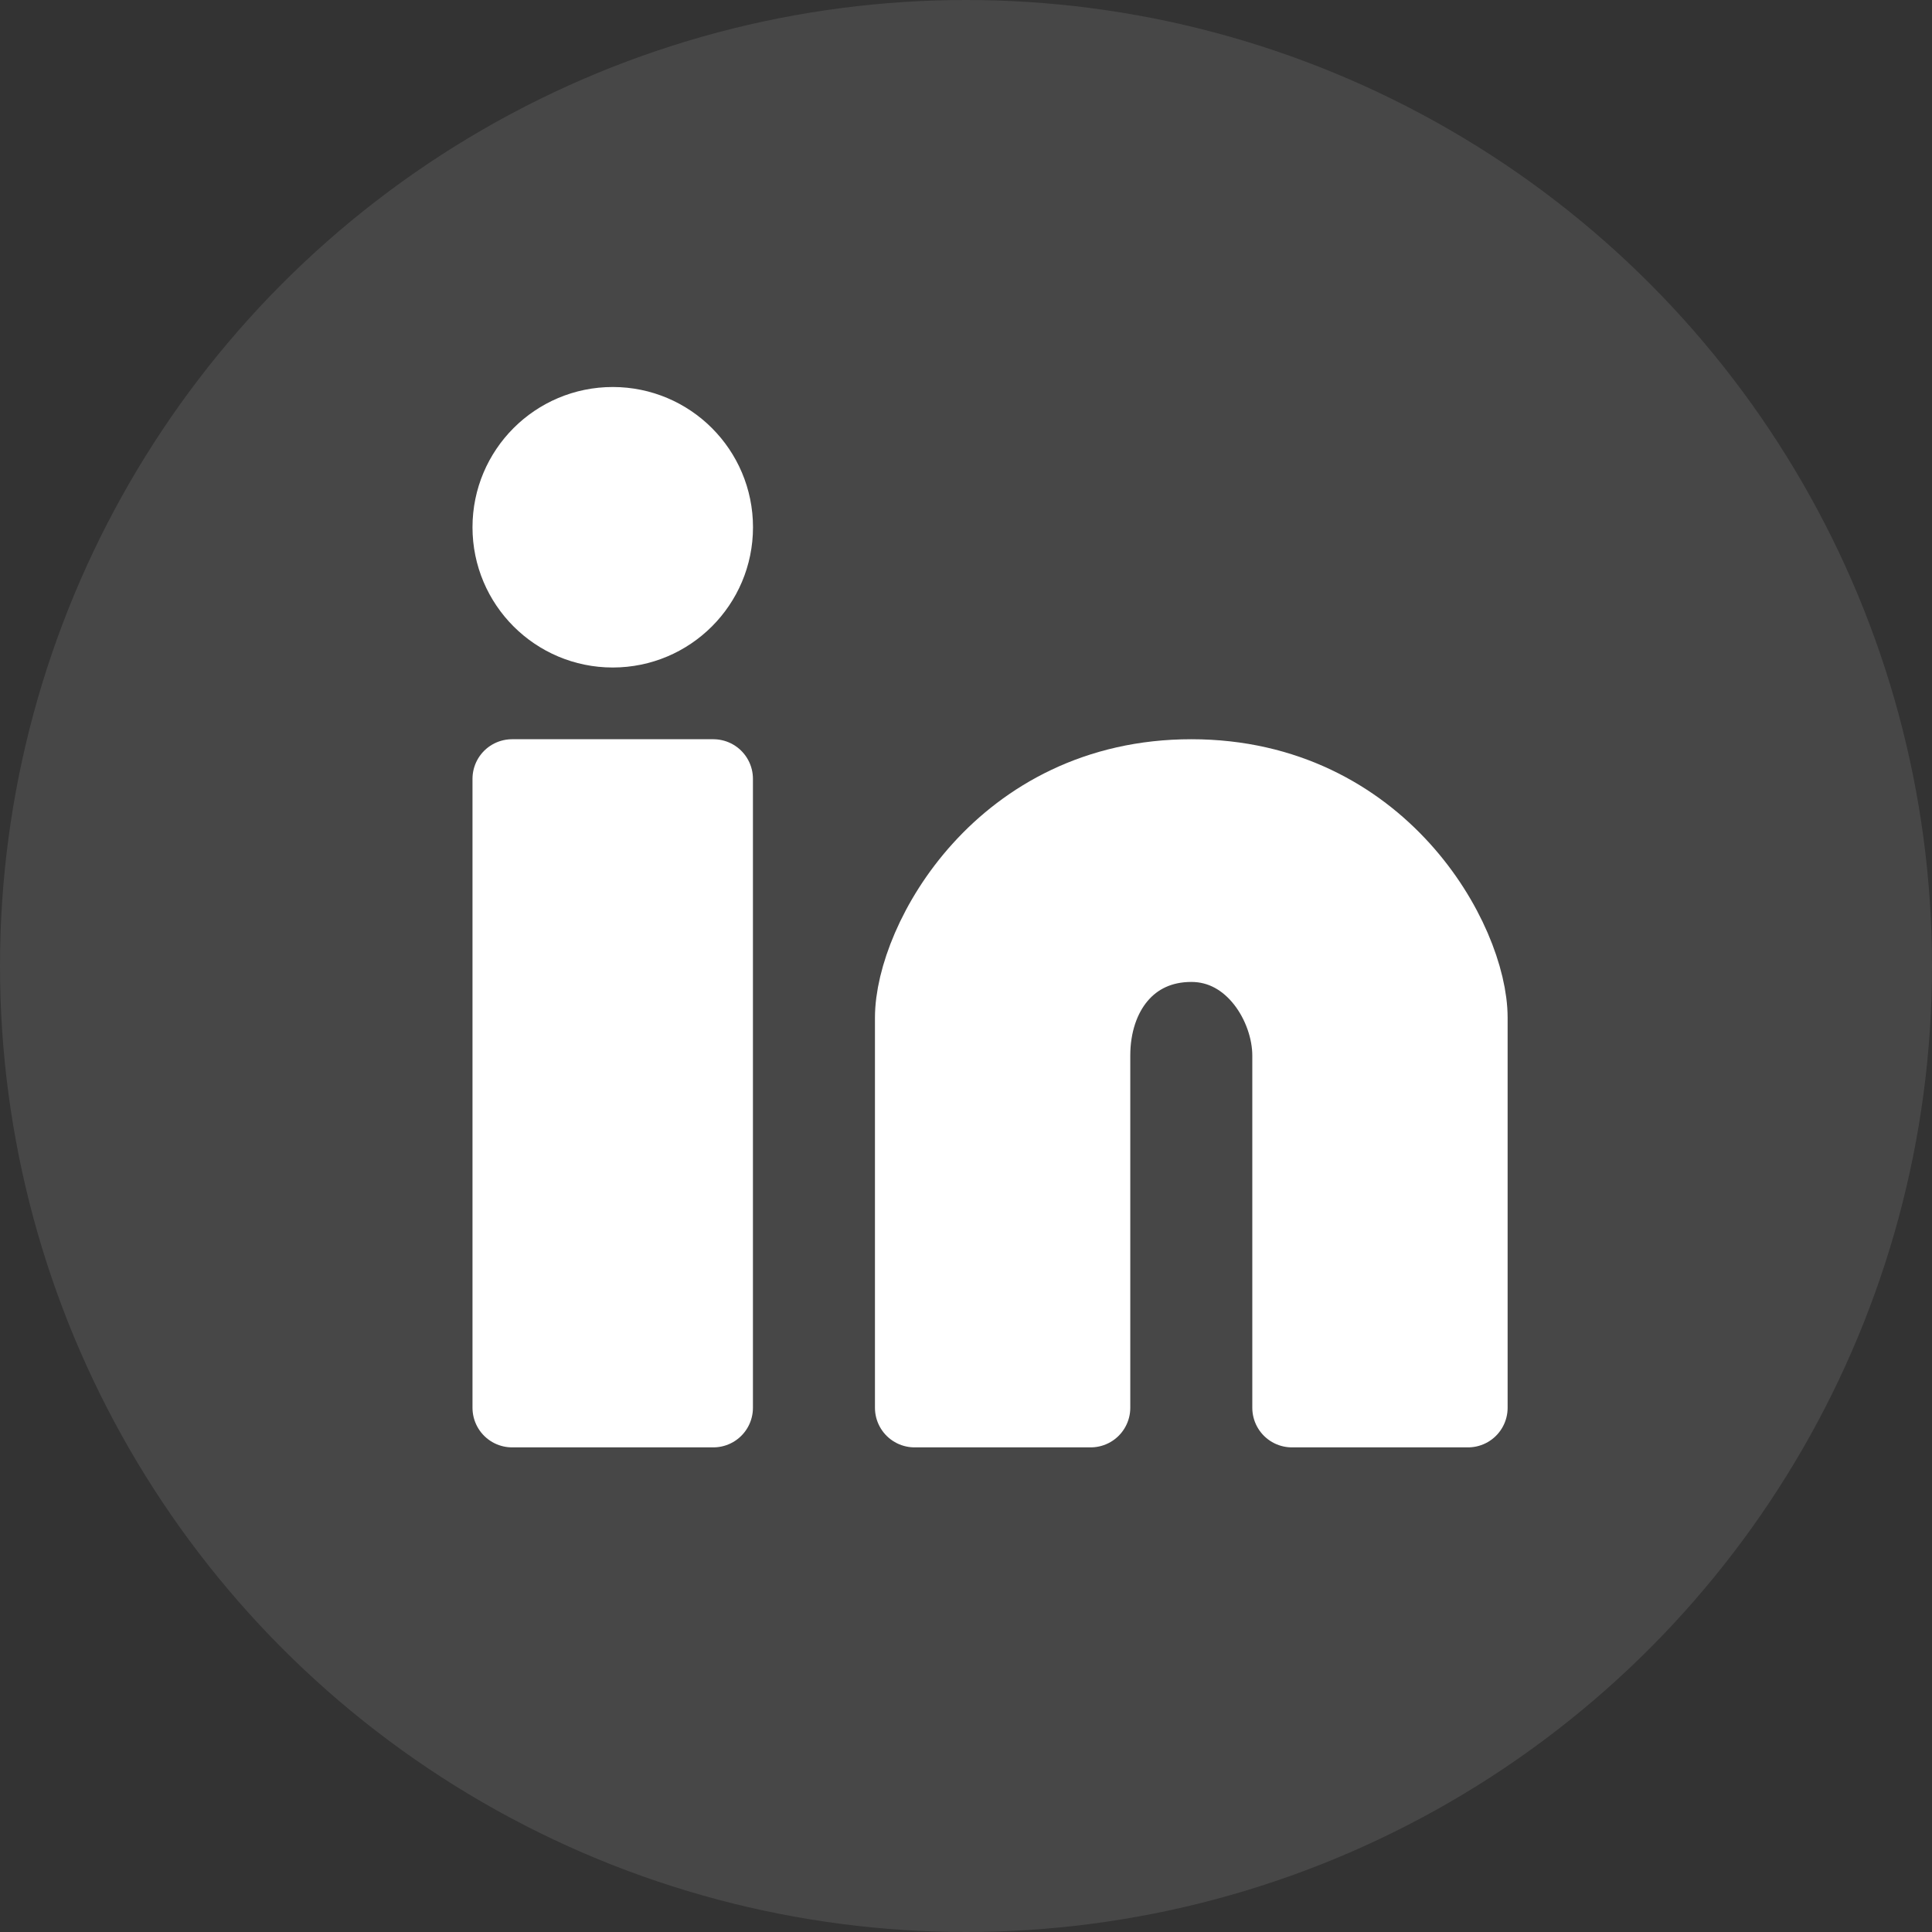
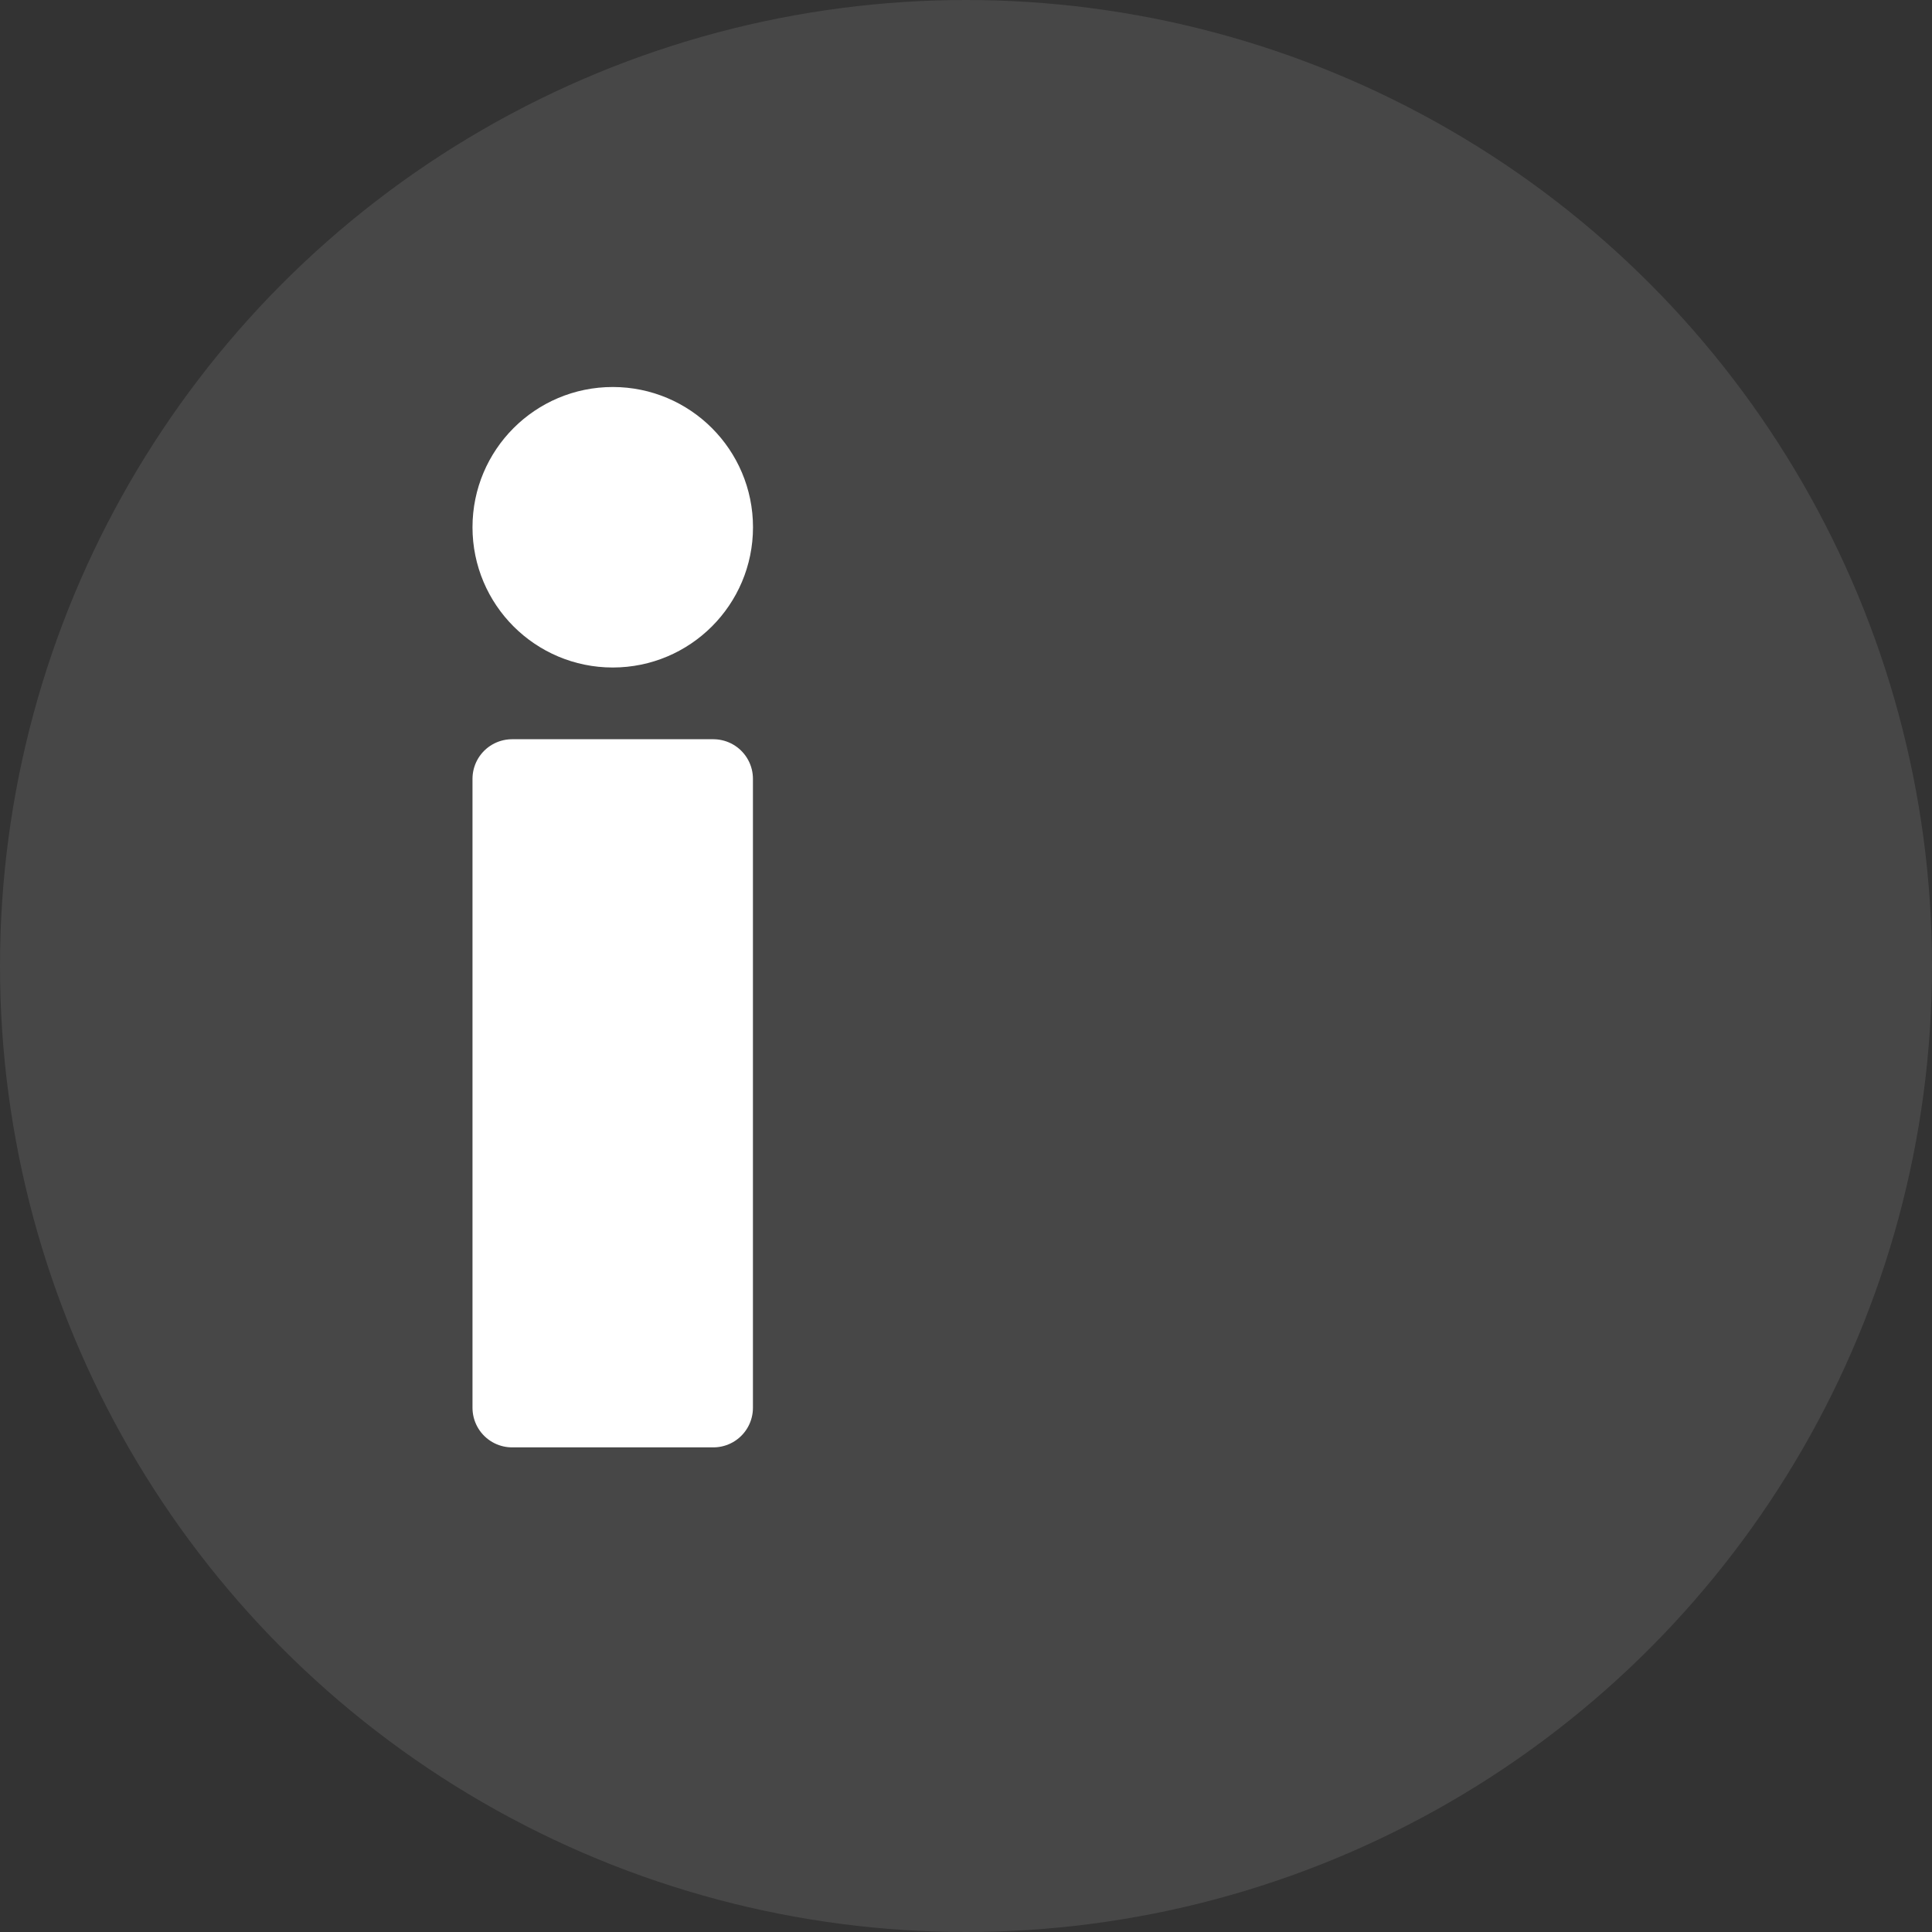
<svg xmlns="http://www.w3.org/2000/svg" viewBox="0 0 32 32" width="32" height="32" fill="none" customFrame="#000000">
  <rect x="0" y="0" width="32" height="32" fill="#333333" stroke="none" />
  <defs>
    <clipPath id="clipPath_3">
      <rect width="20" height="20" x="6.398" y="5.4" fill="rgb(255,255,255)" />
    </clipPath>
  </defs>
  <g id="组合 9">
    <circle id="椭圆 10" cx="16" cy="16" r="16" fill="rgb(255,255,255)" fill-opacity="0.1" />
    <g id="instagram 1" clip-path="url(#clipPath_3)" customFrame="url(#clipPath_3)">
      <rect id="instagram 1" width="20" height="20" x="6.398" y="5.4" />
      <circle id="椭圆 87" cx="10.149" cy="8.733" r="1.667" fill="rgb(255,255,255)" />
      <circle id="椭圆 87" cx="10.149" cy="8.733" r="1.667" stroke="rgb(255,255,255)" stroke-width="1.312" />
      <rect id="矩形 1455" width="3.333" height="10.417" x="8.482" y="12.9" fill="rgb(255,255,255)" />
      <rect id="矩形 1455" width="3.333" height="10.417" x="8.482" y="12.9" stroke="rgb(255,255,255)" stroke-linejoin="round" stroke-width="1.312" />
-       <path id="矢量 526" d="M15.148 16.858L15.148 23.317L18.065 23.317L18.065 17.483C18.065 16.442 18.69 15.608 19.732 15.608C20.773 15.608 21.398 16.65 21.398 17.483L21.398 23.317L24.315 23.317L24.315 16.858C24.315 15.608 22.857 12.9 19.732 12.9C16.607 12.9 15.148 15.608 15.148 16.858Z" fill="rgb(255,255,255)" fill-rule="nonzero" />
-       <path id="矢量 526" d="M15.148 23.317L18.065 23.317L18.065 17.483C18.065 16.442 18.69 15.608 19.732 15.608C20.773 15.608 21.398 16.65 21.398 17.483L21.398 23.317L24.315 23.317L24.315 16.858C24.315 15.608 22.857 12.9 19.732 12.9C16.607 12.9 15.148 15.608 15.148 16.858L15.148 23.317Z" fill-rule="nonzero" stroke="rgb(255,255,255)" stroke-linejoin="round" stroke-width="1.312" />
    </g>
  </g>
</svg>